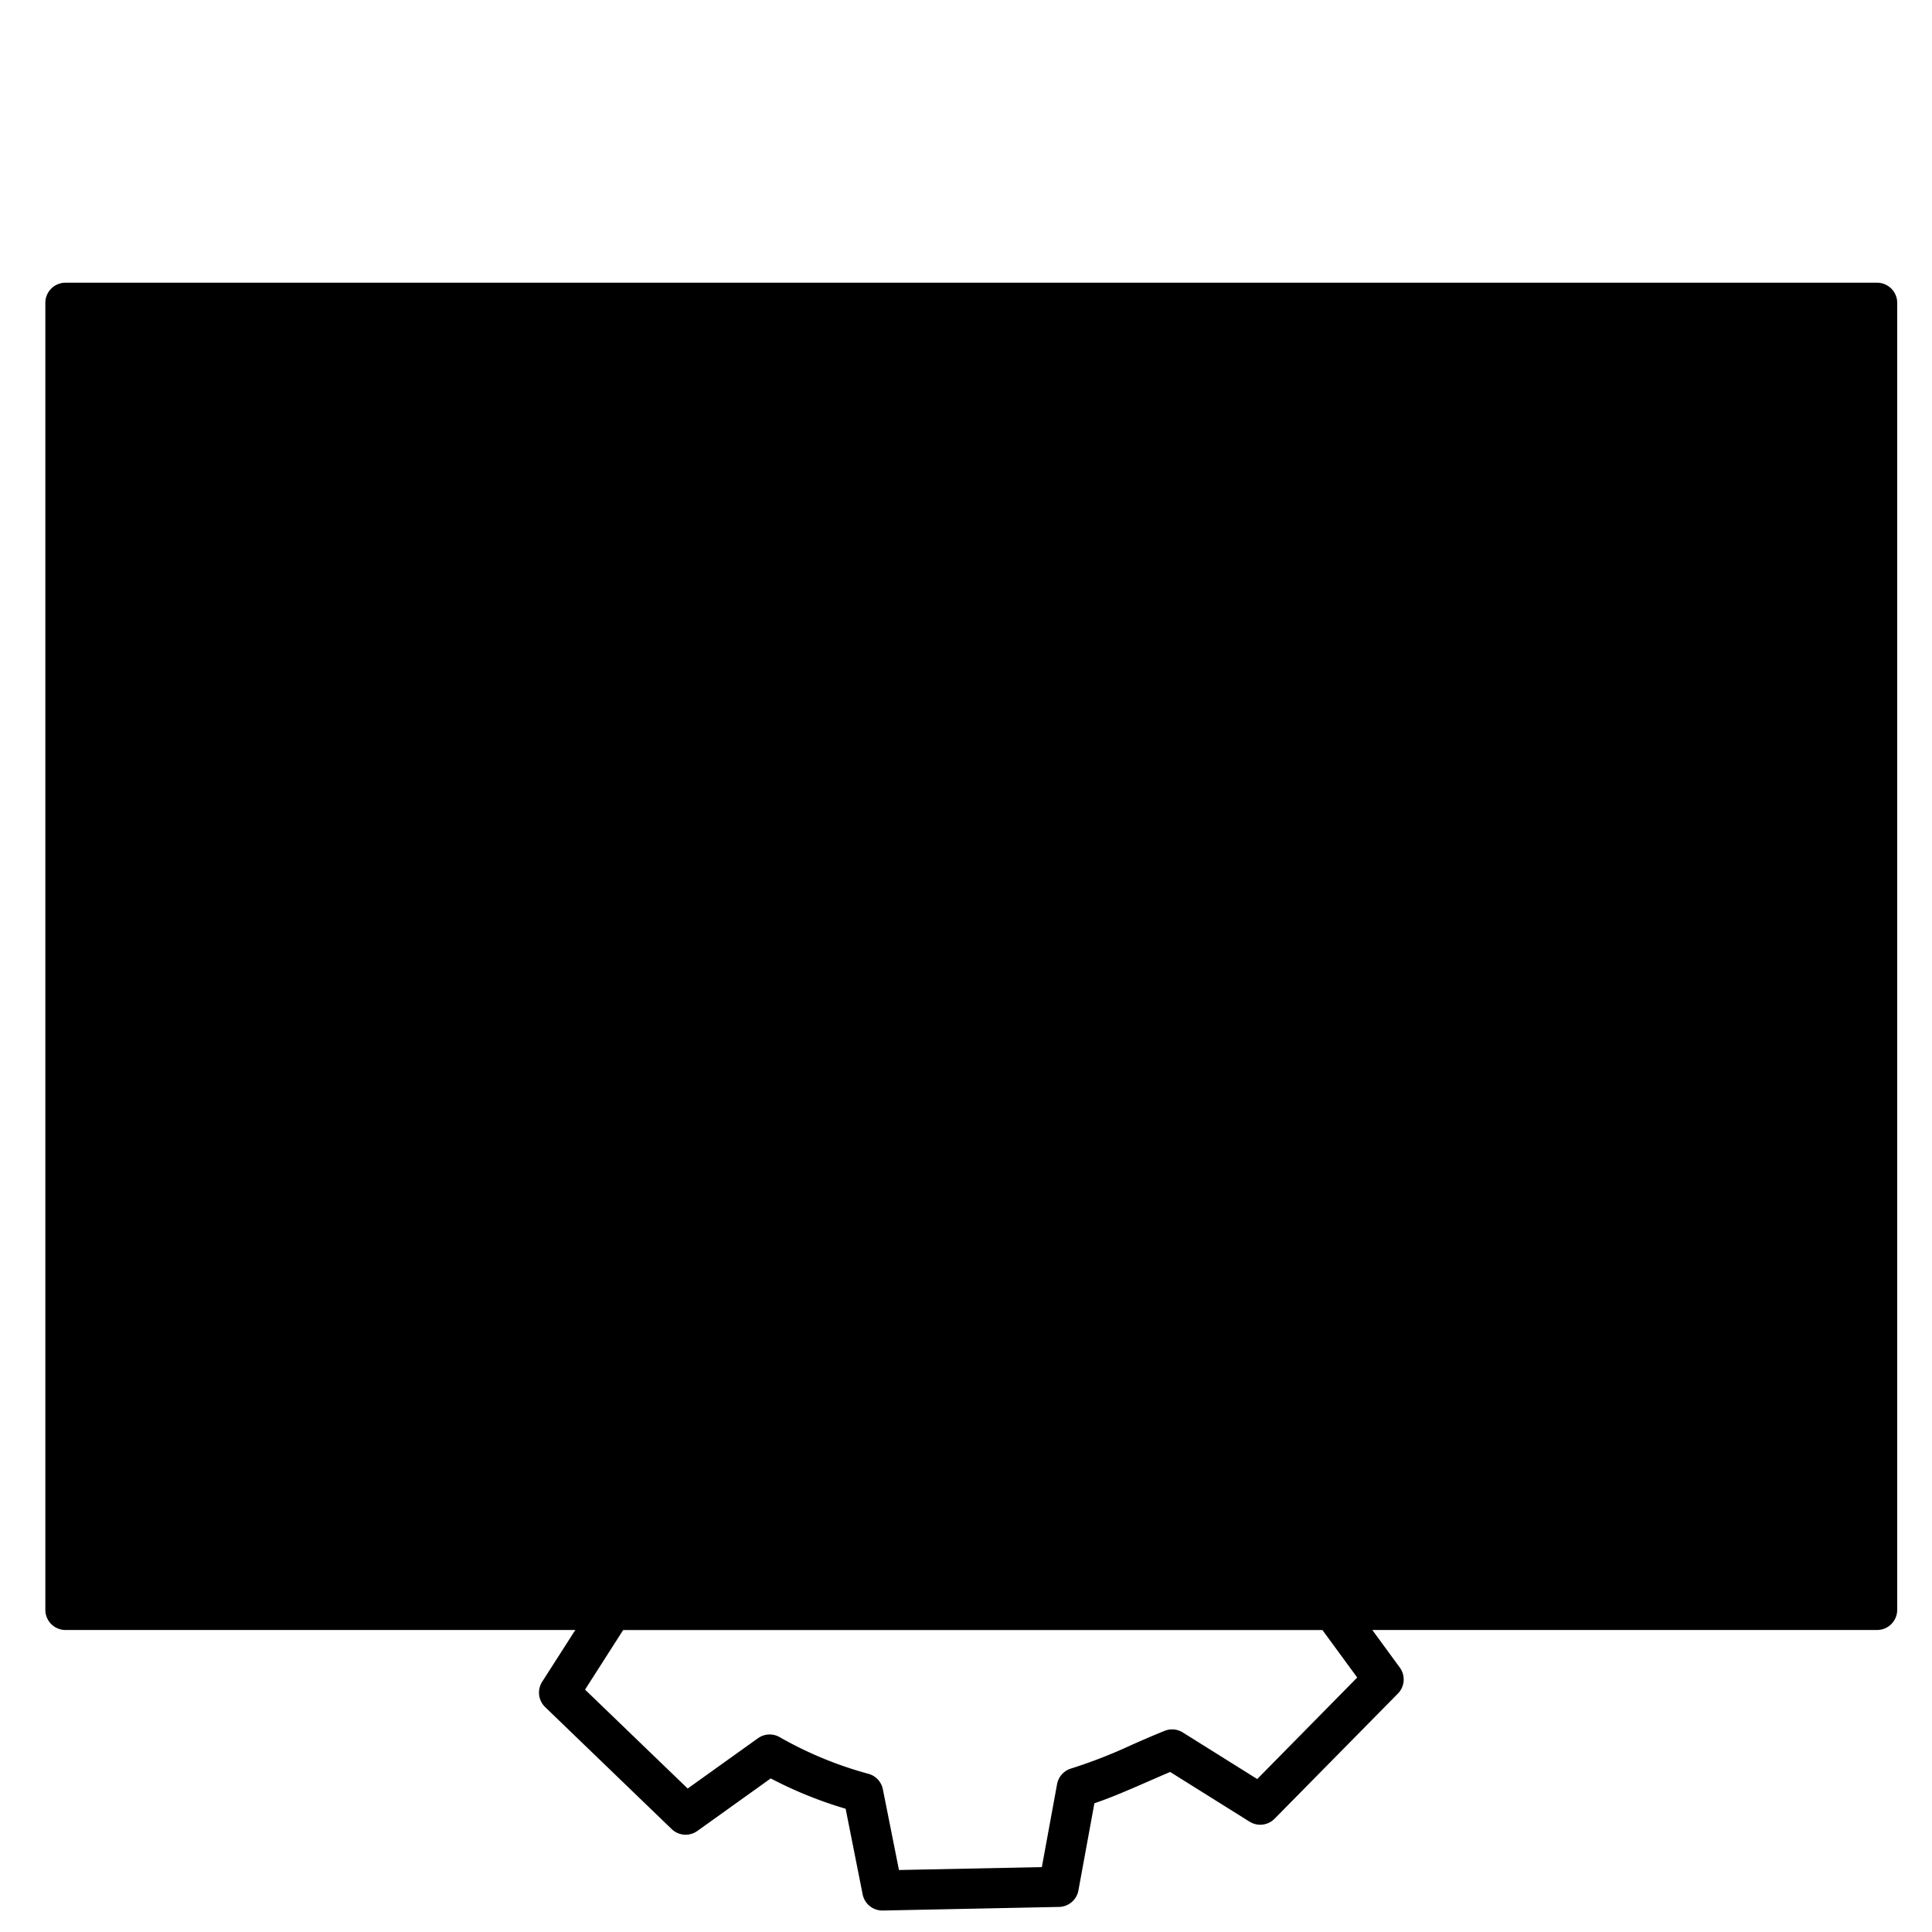
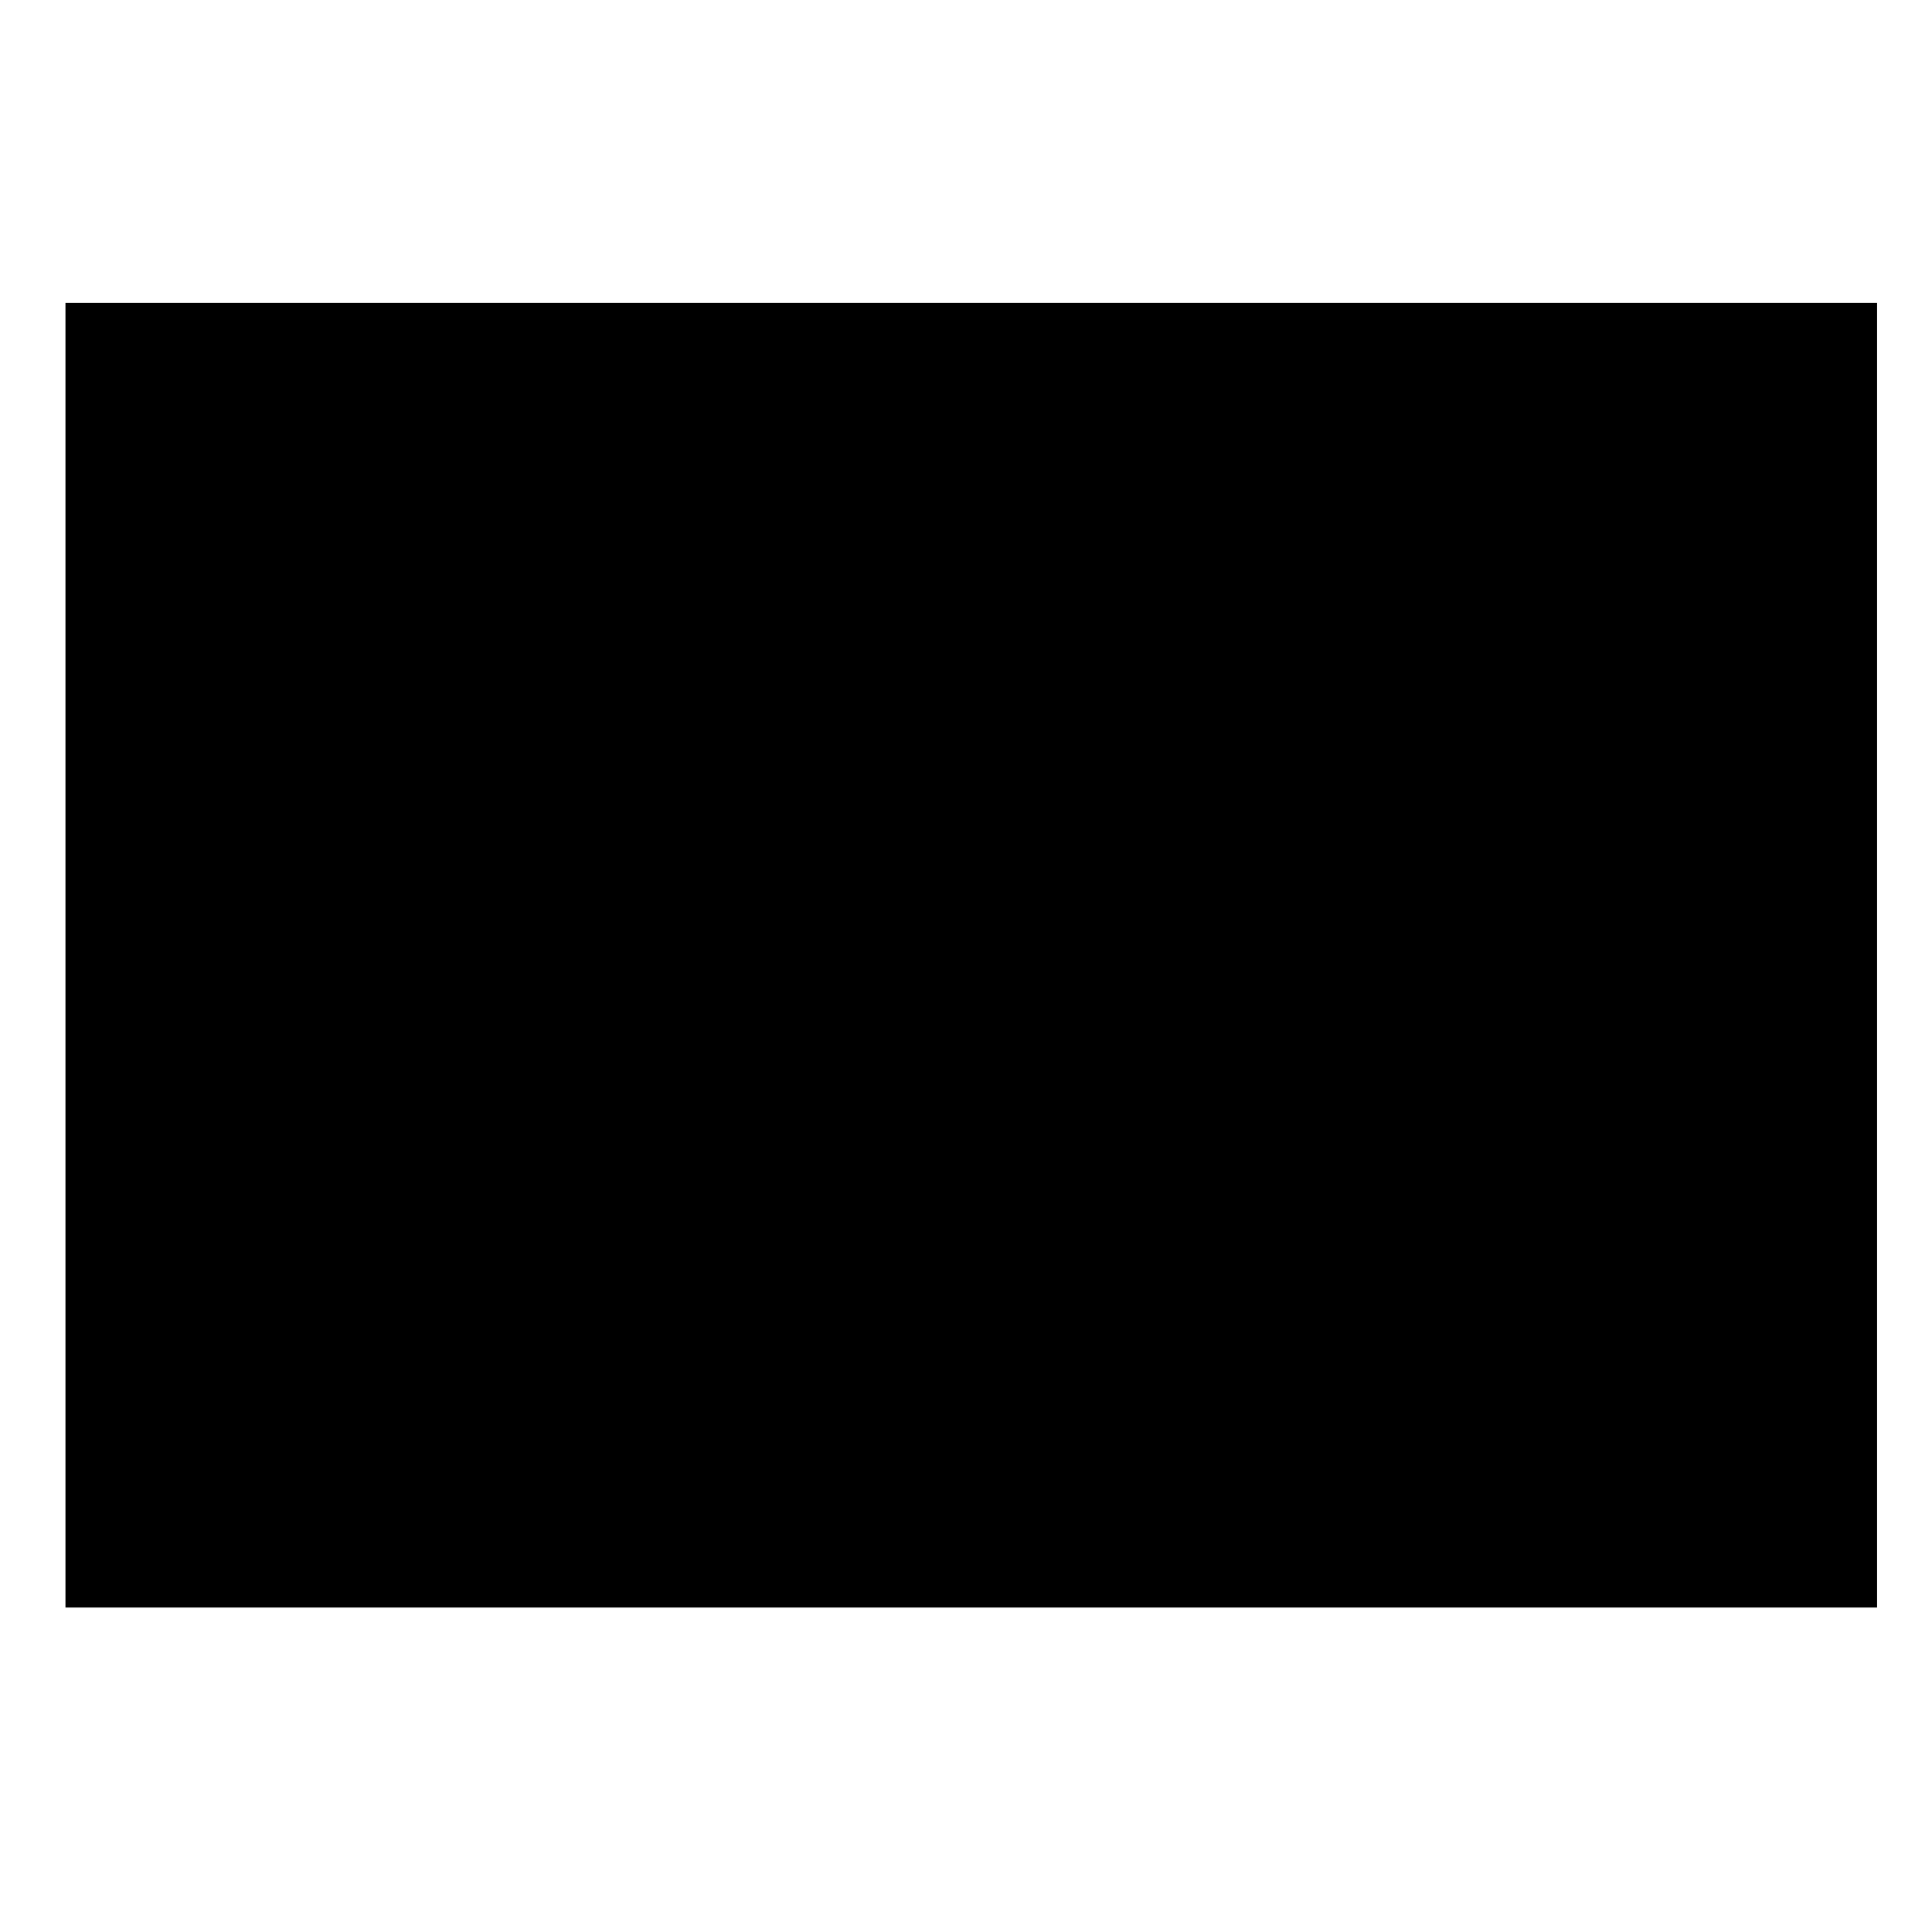
<svg xmlns="http://www.w3.org/2000/svg" viewBox="0 0 96 96">
  <g opacity="0">
-     <rect width="96" height="96" fill="#fff" />
-   </g>
+     </g>
  <rect x="3.253" y="15.048" width="90.018" height="64.829" class="sgmaincolor" />
-   <ellipse cx="11.102" cy="22.493" rx="2.266" ry="2.241" />
-   <ellipse cx="17.899" cy="22.493" rx="2.266" ry="2.241" />
  <ellipse cx="24.697" cy="22.493" rx="2.266" ry="2.241" />
-   <path d="M93.271,14.048H3.253a1,1,0,0,0-1,1V79.993a1,1,0,0,0,1,1H28.587L26.94,83.566a1,1,0,0,0,.149,1.259l6.286,6.061a1,1,0,0,0,1.276.093l3.646-2.61a20.465,20.465,0,0,0,3.722,1.506l.845,4.252a1,1,0,0,0,.98.806h.021l8.758-.179a1,1,0,0,0,.963-.82l.794-4.33c.885-.3,1.791-.7,2.671-1.083.366-.16.731-.32,1.094-.473l3.946,2.47a1,1,0,0,0,1.242-.146l6.128-6.219a1,1,0,0,0,.094-1.293l-1.366-1.867H93.271a1,1,0,0,0,1-1V15.048A1,1,0,0,0,93.271,14.048ZM30.754,77.805a13.129,13.129,0,0,1-1.144-2.928,1,1,0,0,0-.8-.774l-4.173-.748-.145-7,4.058-.789a1,1,0,0,0,.762-.675,19.147,19.147,0,0,1,1.837-4.372,1,1,0,0,0-.041-1.121l-2.516-3.438,4.967-5.041,3.7,2.317a1,1,0,0,0,.9.08c.544-.219,1.072-.468,1.6-.718a13.548,13.548,0,0,1,2.968-1.134,1,1,0,0,0,.777-.8l.756-4.122,7.1-.144.8,4.01a1,1,0,0,0,.679.759,33.7,33.7,0,0,1,4.049,1.655l.483.221a1,1,0,0,0,1-.1l3.493-2.5,5.1,4.915L64.632,59a1,1,0,0,0-.083.92c.217.528.458,1.063.7,1.6A24.3,24.3,0,0,1,66.436,64.5a1,1,0,0,0,.784.706l4.173.748.146,6.986-4.247.736a1,1,0,0,0-.812.8,17.009,17.009,0,0,1-1.533,4.161l-.123.262a.937.937,0,0,0-.028.09H31.3C31.122,78.594,30.943,78.2,30.754,77.805Zm36.685,5.55L62.471,88.4l-3.7-2.316a1,1,0,0,0-.9-.08c-.534.214-1.077.452-1.619.69a25.09,25.09,0,0,1-3.016,1.178,1,1,0,0,0-.711.781l-.756,4.122-7.1.145-.8-4.011a1,1,0,0,0-.68-.759,18.822,18.822,0,0,1-4.425-1.819,1,1,0,0,0-1.1.04l-3.493,2.5-5.1-4.915,1.894-2.961H65.71Zm24.832-4.362H66.989A18.98,18.98,0,0,0,68.3,75.536l4.431-.768a1,1,0,0,0,.829-1.007l-.18-8.663a1,1,0,0,0-.824-.964l-4.385-.786c-.3-.878-.7-1.774-1.1-2.646-.159-.355-.318-.71-.471-1.063l2.49-3.891a1,1,0,0,0-.149-1.259l-6.286-6.062a1,1,0,0,0-1.276-.093l-3.7,2.649a39.337,39.337,0,0,0-3.669-1.536l-.845-4.261a1.034,1.034,0,0,0-1-.8l-8.758.179a1,1,0,0,0-.963.819l-.786,4.292a18.042,18.042,0,0,0-2.75,1.118c-.341.161-.682.322-1.027.474L33.939,48.8a1,1,0,0,0-1.242.146l-6.128,6.219a1,1,0,0,0-.095,1.292l2.631,3.594a21.1,21.1,0,0,0-1.515,3.666l-4.307.837a1,1,0,0,0-.81,1l.181,8.664a1,1,0,0,0,.823.963l4.347.779a17.611,17.611,0,0,0,1.129,2.717c.051.106.1.213.15.318H4.253V30.7H92.271Zm0-50.3H4.253V16.048H92.271Z" />
  <path d="M48.007,76.934a7.377,7.377,0,0,1-2.223-.344,7.279,7.279,0,0,1-4.31-3.621,7.181,7.181,0,0,1-.457-5.528,7.368,7.368,0,0,1,9.228-4.717,7.271,7.271,0,0,1,4.309,3.621,7.172,7.172,0,0,1,.457,5.528h0A7.355,7.355,0,0,1,48.007,76.934Zm.009-12.555a5.345,5.345,0,0,0-5.094,3.676,5.178,5.178,0,0,0,.33,4,5.292,5.292,0,0,0,3.133,2.631,5.365,5.365,0,0,0,6.723-3.425,5.185,5.185,0,0,0-.331-4,5.291,5.291,0,0,0-3.134-2.631A5.383,5.383,0,0,0,48.016,64.379Zm6.043,7.186h0Z" />
</svg>